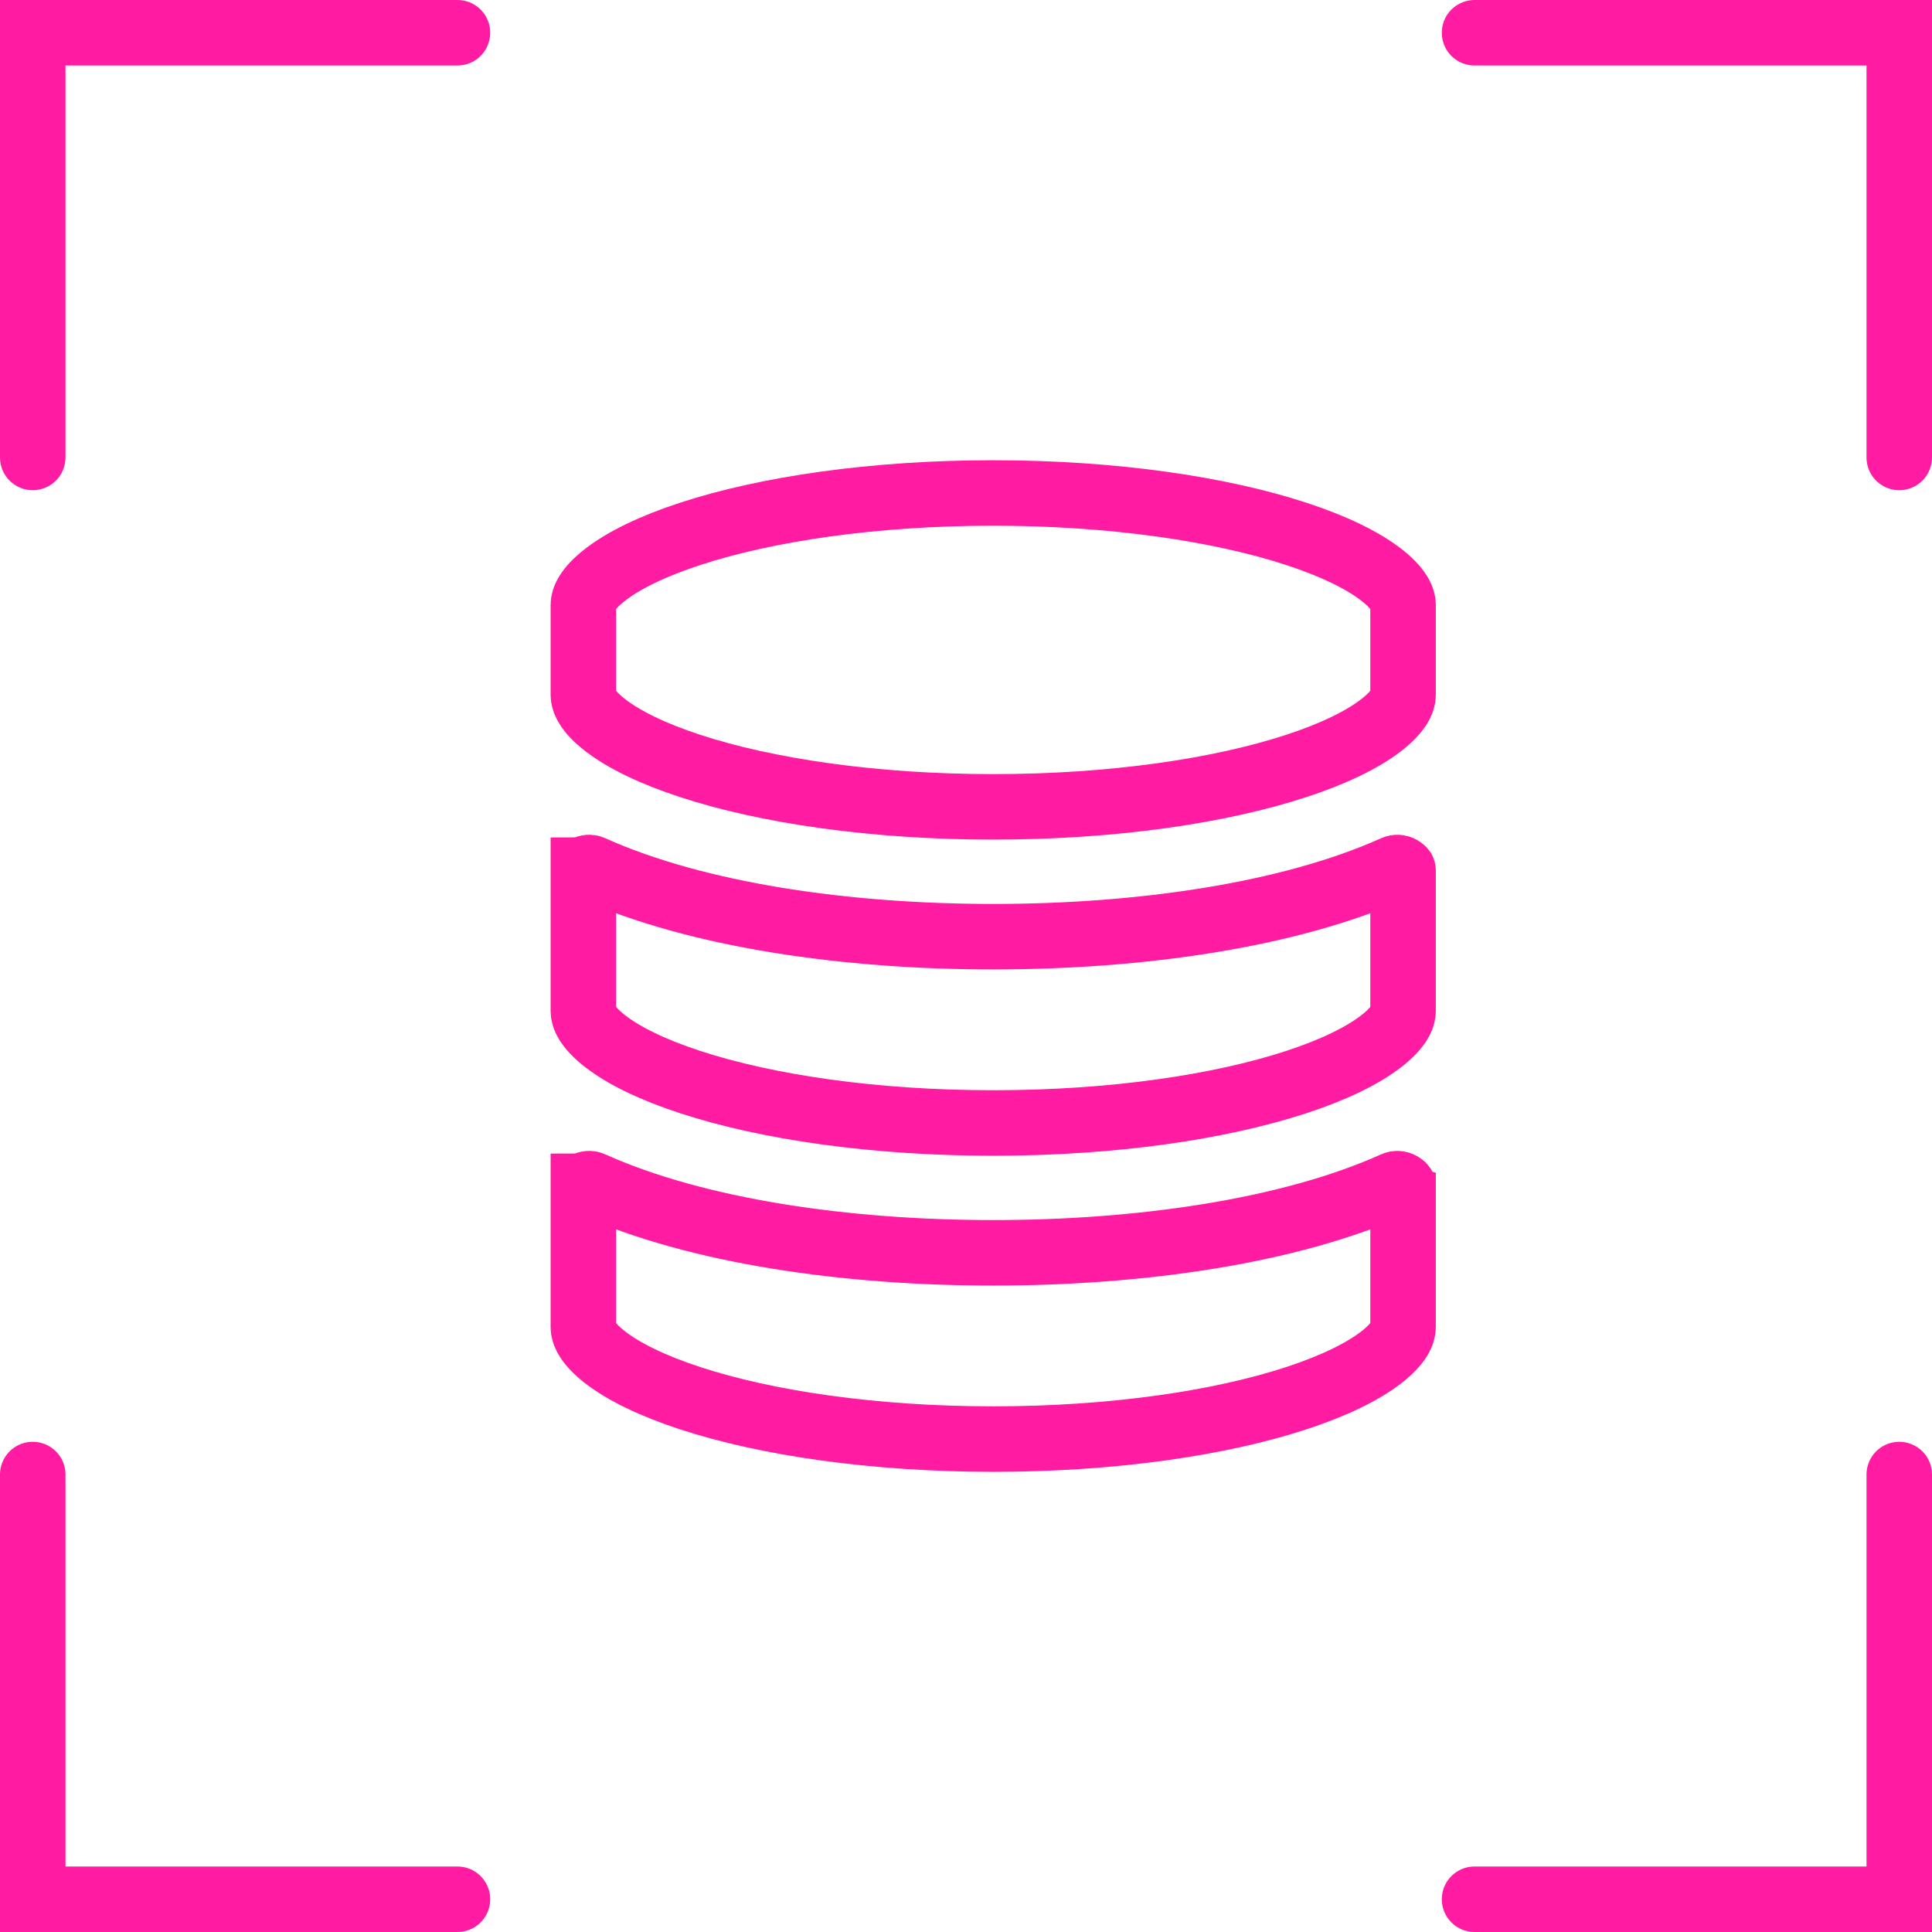
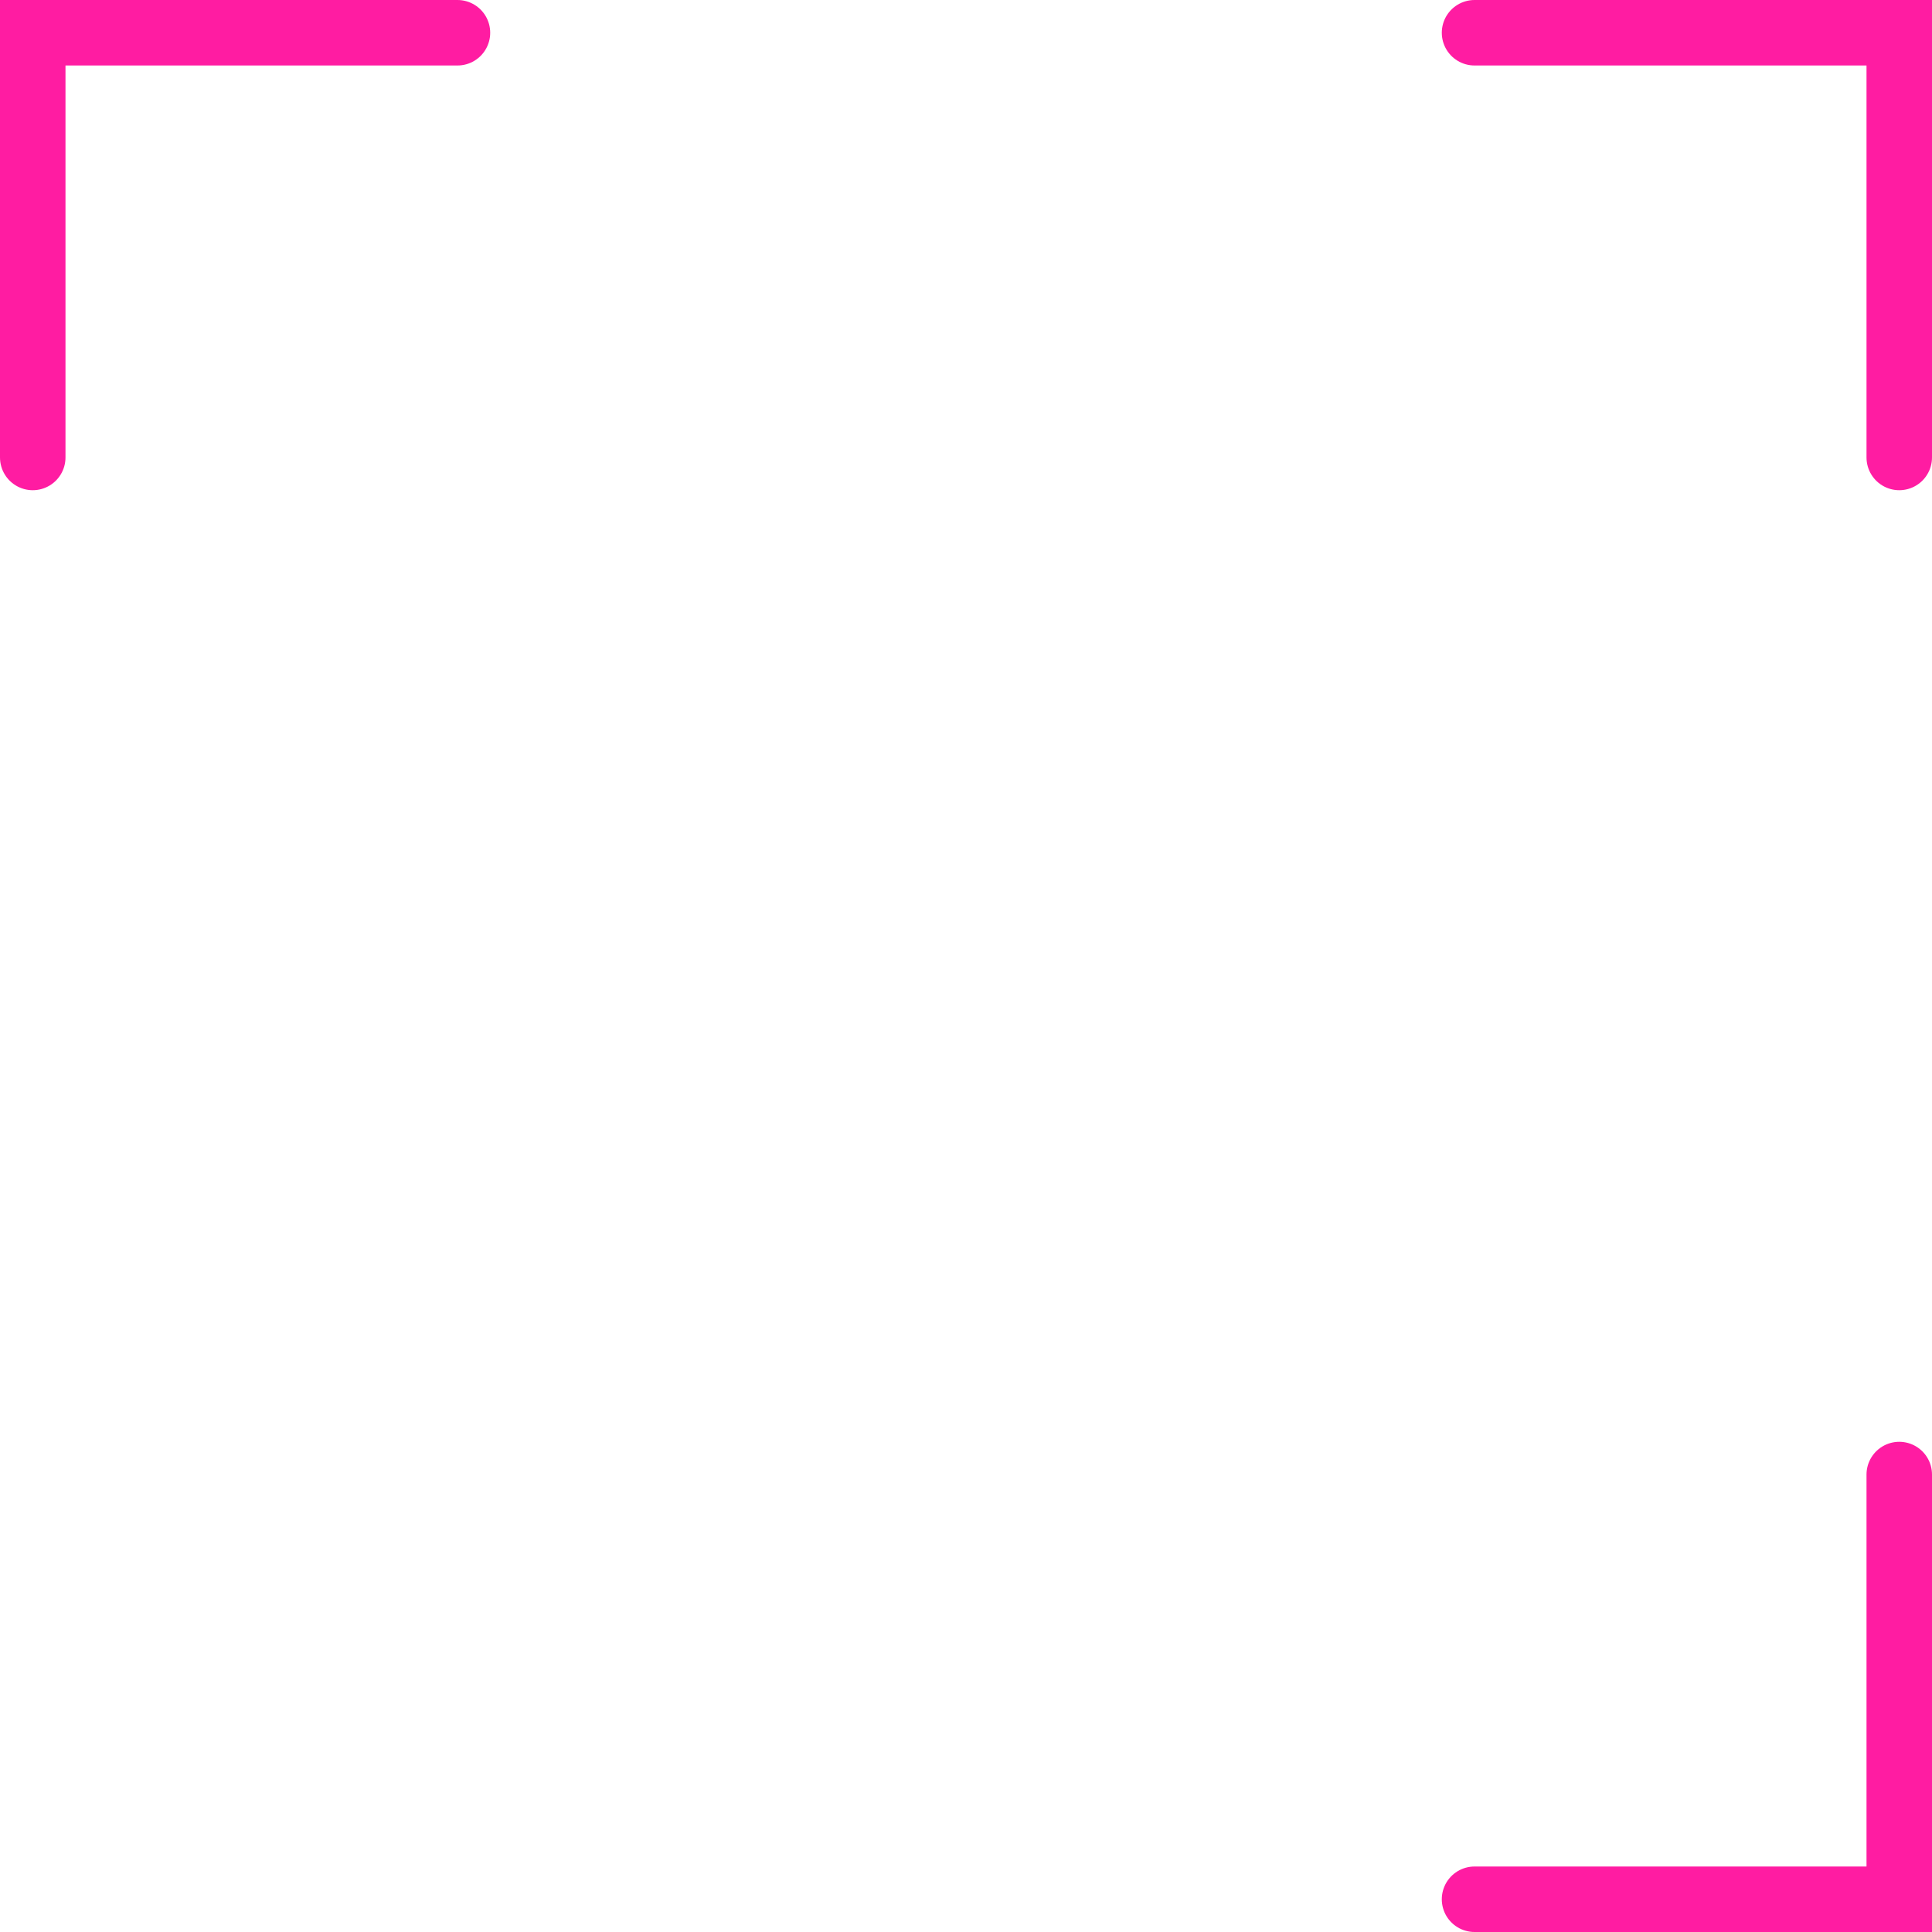
<svg xmlns="http://www.w3.org/2000/svg" width="59" height="59" viewBox="0 0 59 59" fill="none">
  <path d="M1 13.97V1H13.97" stroke="#FF1CA2" stroke-width="2" stroke-linecap="round" />
-   <path d="M1 45.03V58H13.97" stroke="#FF1CA2" stroke-width="2" stroke-linecap="round" />
  <path d="M58 13.97V1H45.03" stroke="#FF1CA2" stroke-width="2" stroke-linecap="round" />
  <path d="M58 45.03V58H45.03" stroke="#FF1CA2" stroke-width="2" stroke-linecap="round" />
-   <path d="M42.847 18.468V21.226C42.847 21.386 42.747 21.707 42.173 22.149C41.614 22.581 40.743 23.013 39.576 23.394C37.255 24.153 33.986 24.64 30.331 24.64C26.676 24.64 23.407 24.153 21.086 23.394C19.919 23.013 19.048 22.581 18.489 22.149C17.915 21.707 17.815 21.386 17.815 21.226V18.468C17.815 18.308 17.915 17.987 18.489 17.545C19.048 17.113 19.919 16.681 21.086 16.3C23.407 15.542 26.676 15.055 30.331 15.055C33.986 15.055 37.255 15.542 39.576 16.3C40.743 16.681 41.614 17.113 42.173 17.545C42.747 17.987 42.847 18.308 42.847 18.468ZM42.596 26.506C42.641 26.486 42.718 26.483 42.792 26.526C42.825 26.545 42.84 26.564 42.845 26.571C42.847 26.575 42.847 26.574 42.847 26.577V30.88C42.847 31.04 42.747 31.361 42.173 31.803C41.614 32.235 40.743 32.667 39.576 33.048C37.255 33.807 33.986 34.294 30.331 34.294C26.676 34.294 23.407 33.807 21.086 33.048C19.919 32.667 19.048 32.235 18.489 31.803C17.915 31.361 17.815 31.04 17.815 30.88V26.577C17.815 26.575 17.815 26.575 17.815 26.574C17.816 26.574 17.816 26.573 17.817 26.571C17.822 26.564 17.837 26.545 17.87 26.526C17.944 26.483 18.021 26.486 18.066 26.506C21.283 27.956 25.861 28.605 30.331 28.605C34.801 28.605 39.379 27.956 42.596 26.506ZM42.596 36.16C42.641 36.14 42.718 36.137 42.792 36.18C42.825 36.199 42.84 36.218 42.845 36.225C42.846 36.227 42.847 36.228 42.847 36.228C42.847 36.229 42.847 36.229 42.847 36.231V40.534C42.847 40.694 42.747 41.015 42.173 41.458C41.614 41.889 40.743 42.321 39.576 42.702C37.255 43.461 33.986 43.947 30.331 43.947C26.676 43.947 23.407 43.461 21.086 42.702C19.919 42.321 19.048 41.889 18.489 41.458C17.915 41.015 17.815 40.694 17.815 40.534V36.231C17.815 36.229 17.815 36.229 17.815 36.228C17.816 36.228 17.816 36.227 17.817 36.225C17.822 36.218 17.837 36.199 17.87 36.18C17.944 36.137 18.021 36.14 18.066 36.16C21.283 37.61 25.861 38.259 30.331 38.259C34.801 38.259 39.379 37.61 42.596 36.16Z" stroke="#FF1CA2" stroke-width="2" />
</svg>